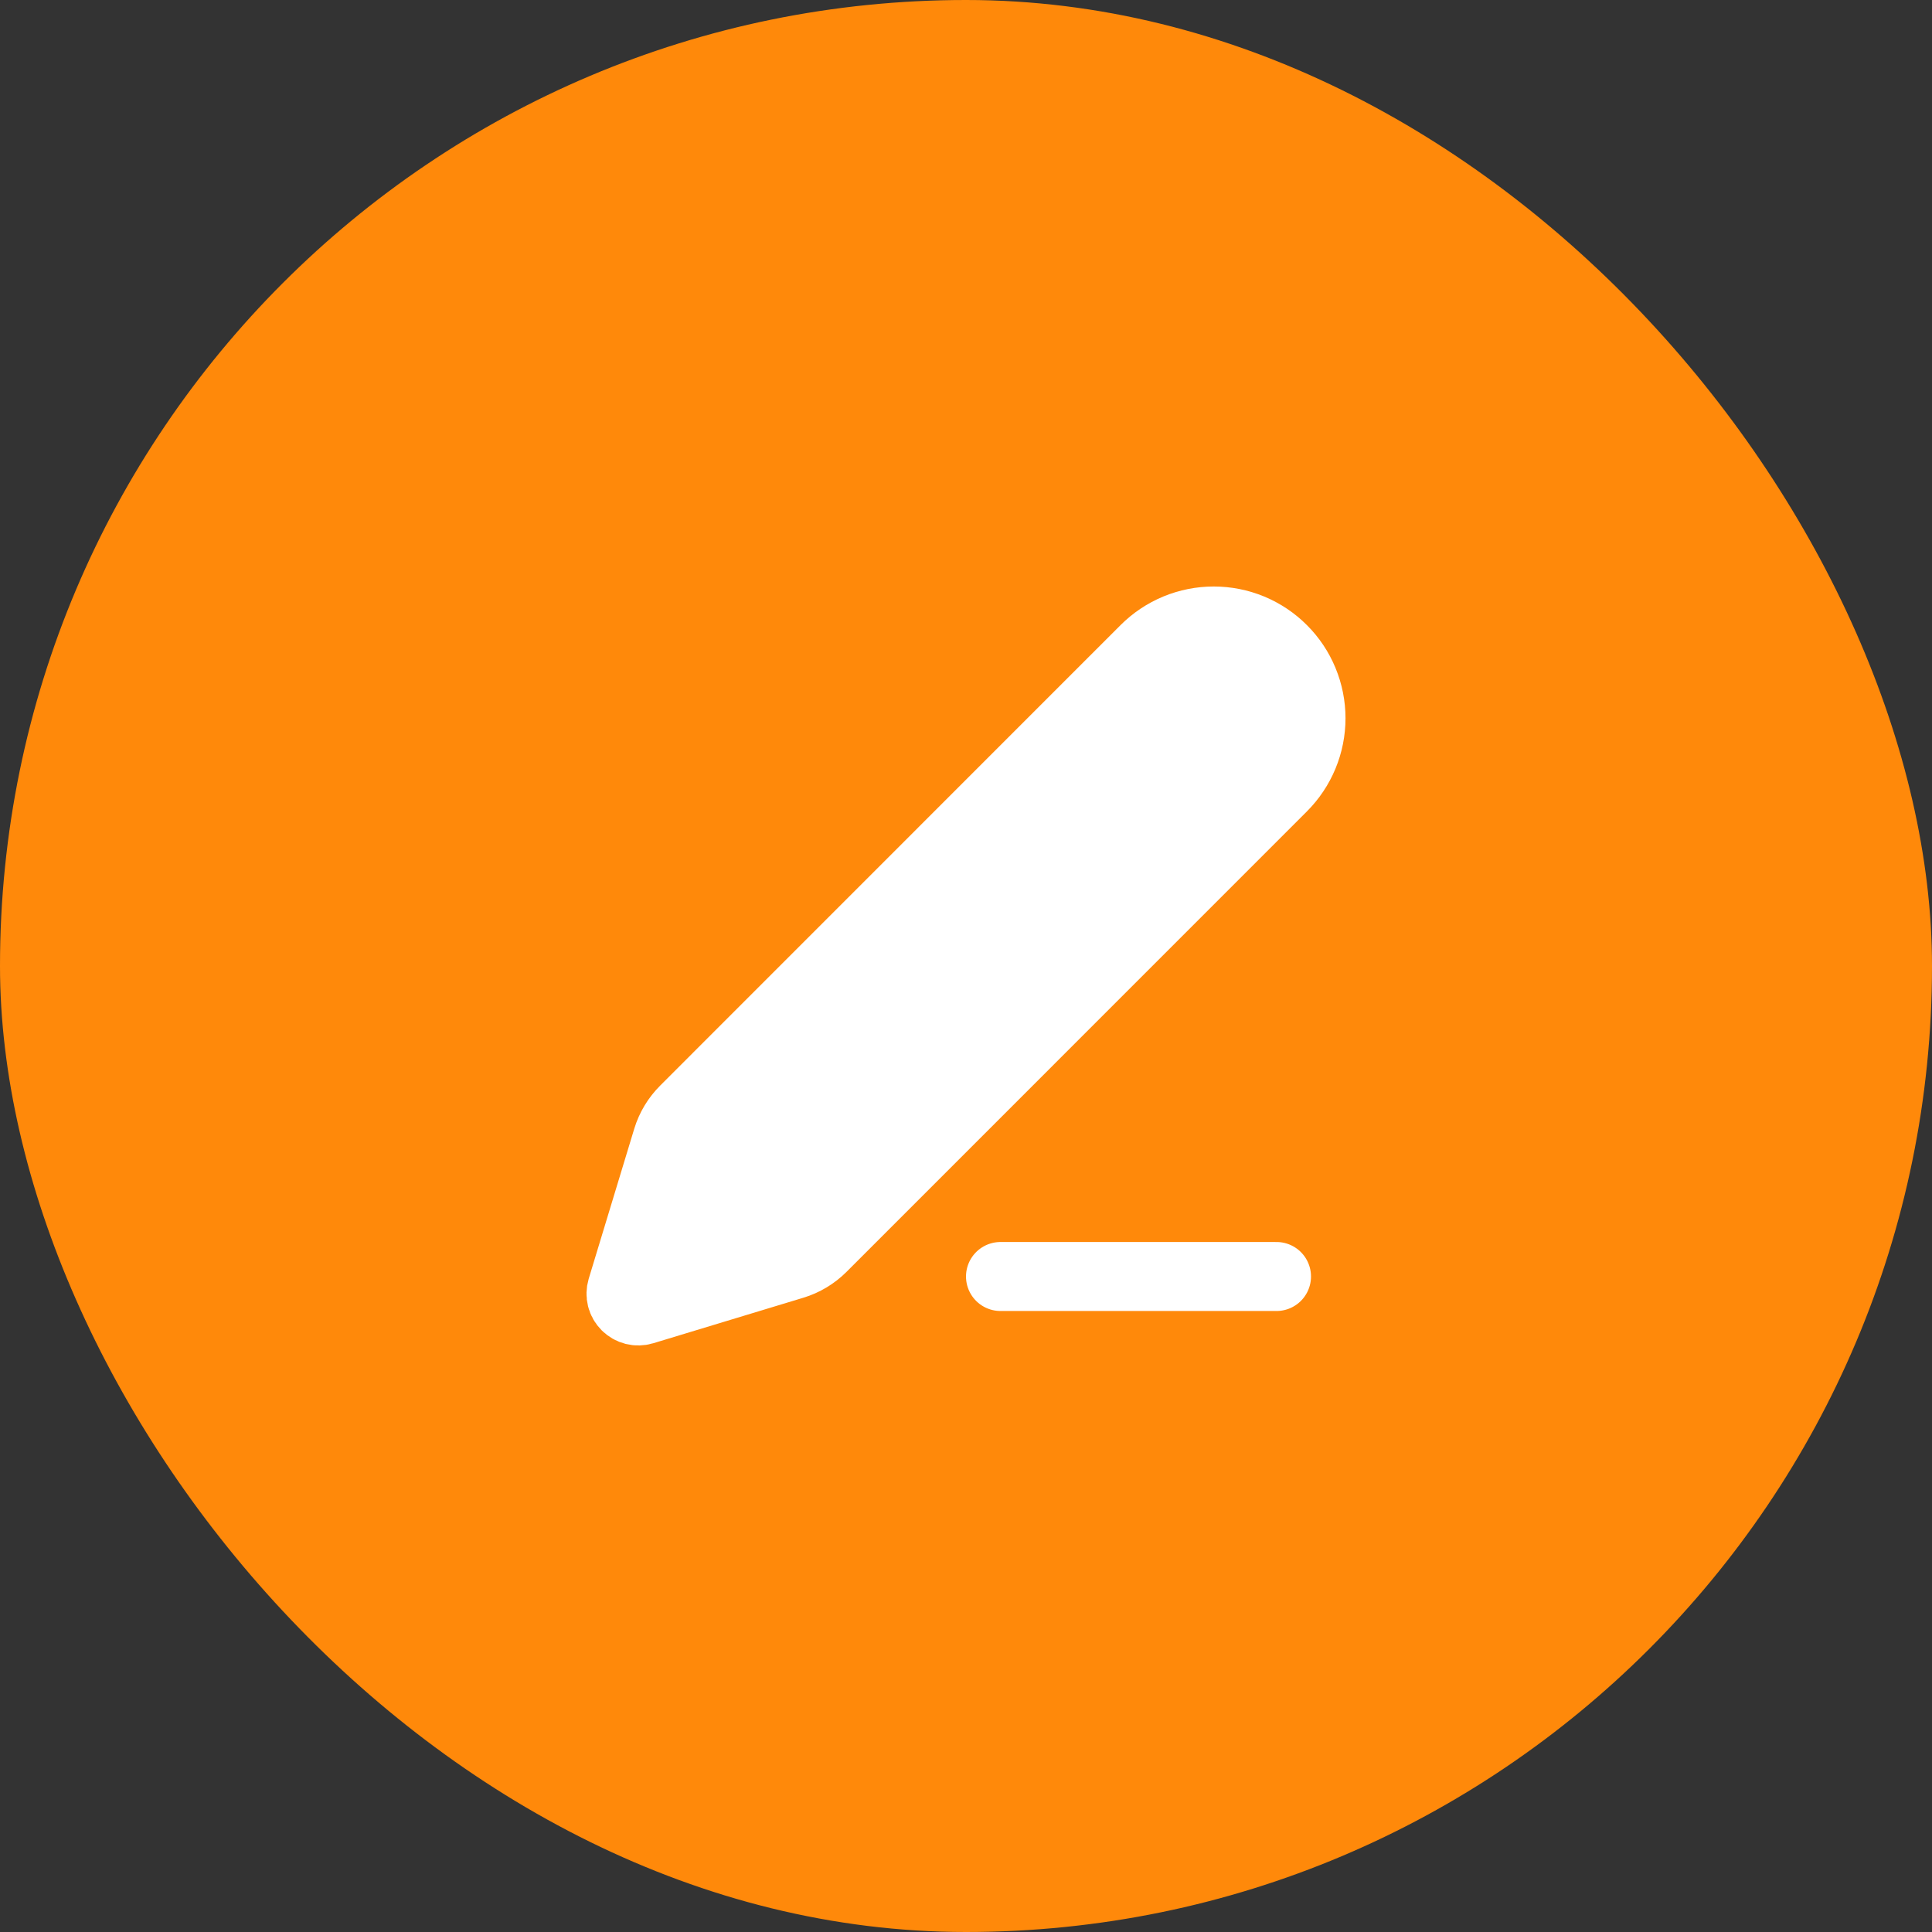
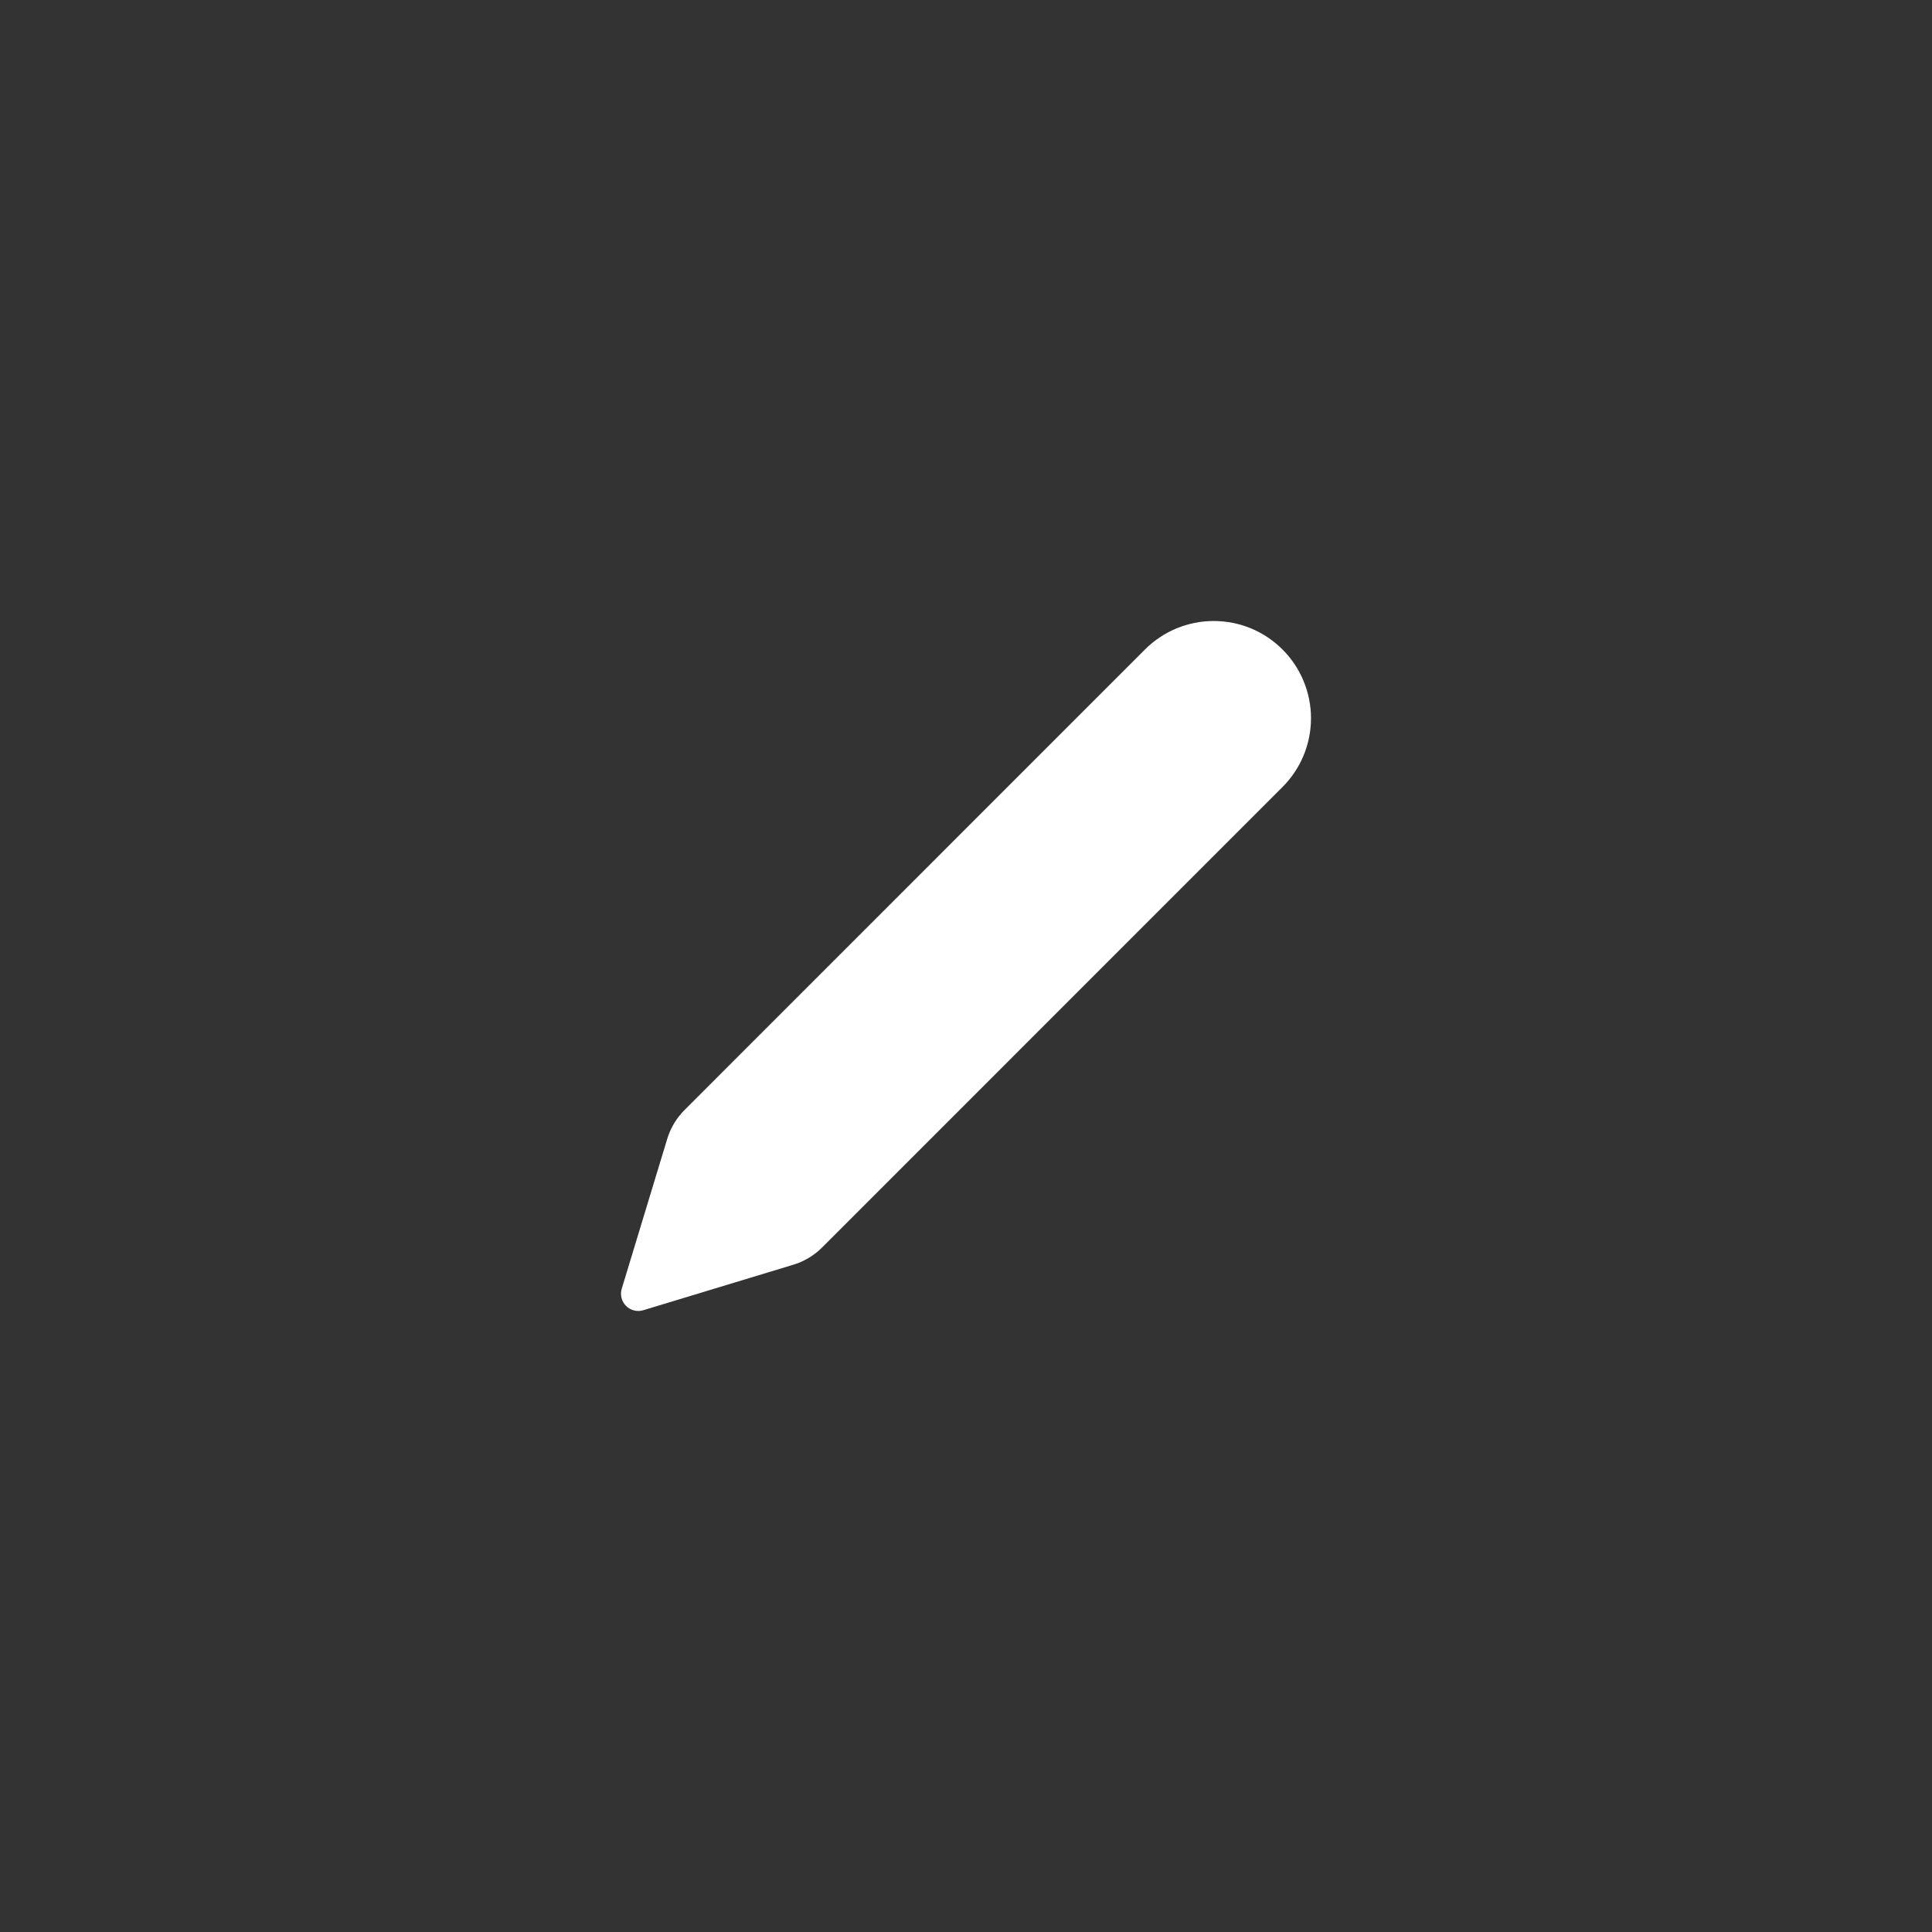
<svg xmlns="http://www.w3.org/2000/svg" width="56" height="56" viewBox="0 0 56 56" fill="none">
  <rect x="0" y="0" width="56" height="56" fill="#333333" stroke="none" />
-   <rect width="56" height="56" rx="28" fill="#FF890A" />
  <path d="M29 37H37H29ZM37.174 22.812C37.436 22.55 37.643 22.24 37.785 21.898C37.927 21.556 38 21.189 38 20.819C38 20.449 37.927 20.082 37.785 19.74C37.644 19.398 37.436 19.087 37.174 18.826C36.913 18.564 36.602 18.356 36.26 18.214C35.918 18.073 35.551 18 35.181 18C34.811 18 34.444 18.073 34.102 18.214C33.761 18.356 33.45 18.563 33.188 18.825L19.842 32.174C19.61 32.406 19.438 32.691 19.342 33.004L18.021 37.356C17.995 37.443 17.993 37.534 18.015 37.622C18.037 37.709 18.083 37.789 18.147 37.853C18.211 37.917 18.291 37.962 18.378 37.984C18.466 38.006 18.558 38.004 18.644 37.978L22.997 36.658C23.31 36.563 23.595 36.392 23.827 36.161L37.174 22.812Z" fill="white" />
-   <path d="M29 37H37M37.174 22.812C37.436 22.55 37.643 22.24 37.785 21.898C37.927 21.556 38 21.189 38 20.819C38 20.449 37.927 20.082 37.785 19.74C37.644 19.398 37.436 19.087 37.174 18.826C36.913 18.564 36.602 18.356 36.26 18.214C35.918 18.073 35.551 18 35.181 18C34.811 18 34.444 18.073 34.102 18.214C33.761 18.356 33.45 18.563 33.188 18.825L19.842 32.174C19.61 32.406 19.438 32.691 19.342 33.004L18.021 37.356C17.995 37.443 17.993 37.534 18.015 37.622C18.037 37.709 18.083 37.789 18.147 37.853C18.211 37.917 18.291 37.962 18.378 37.984C18.466 38.006 18.558 38.004 18.644 37.978L22.997 36.658C23.31 36.563 23.595 36.392 23.827 36.161L37.174 22.812Z" stroke="white" stroke-width="2" stroke-linecap="round" stroke-linejoin="round" />
</svg>